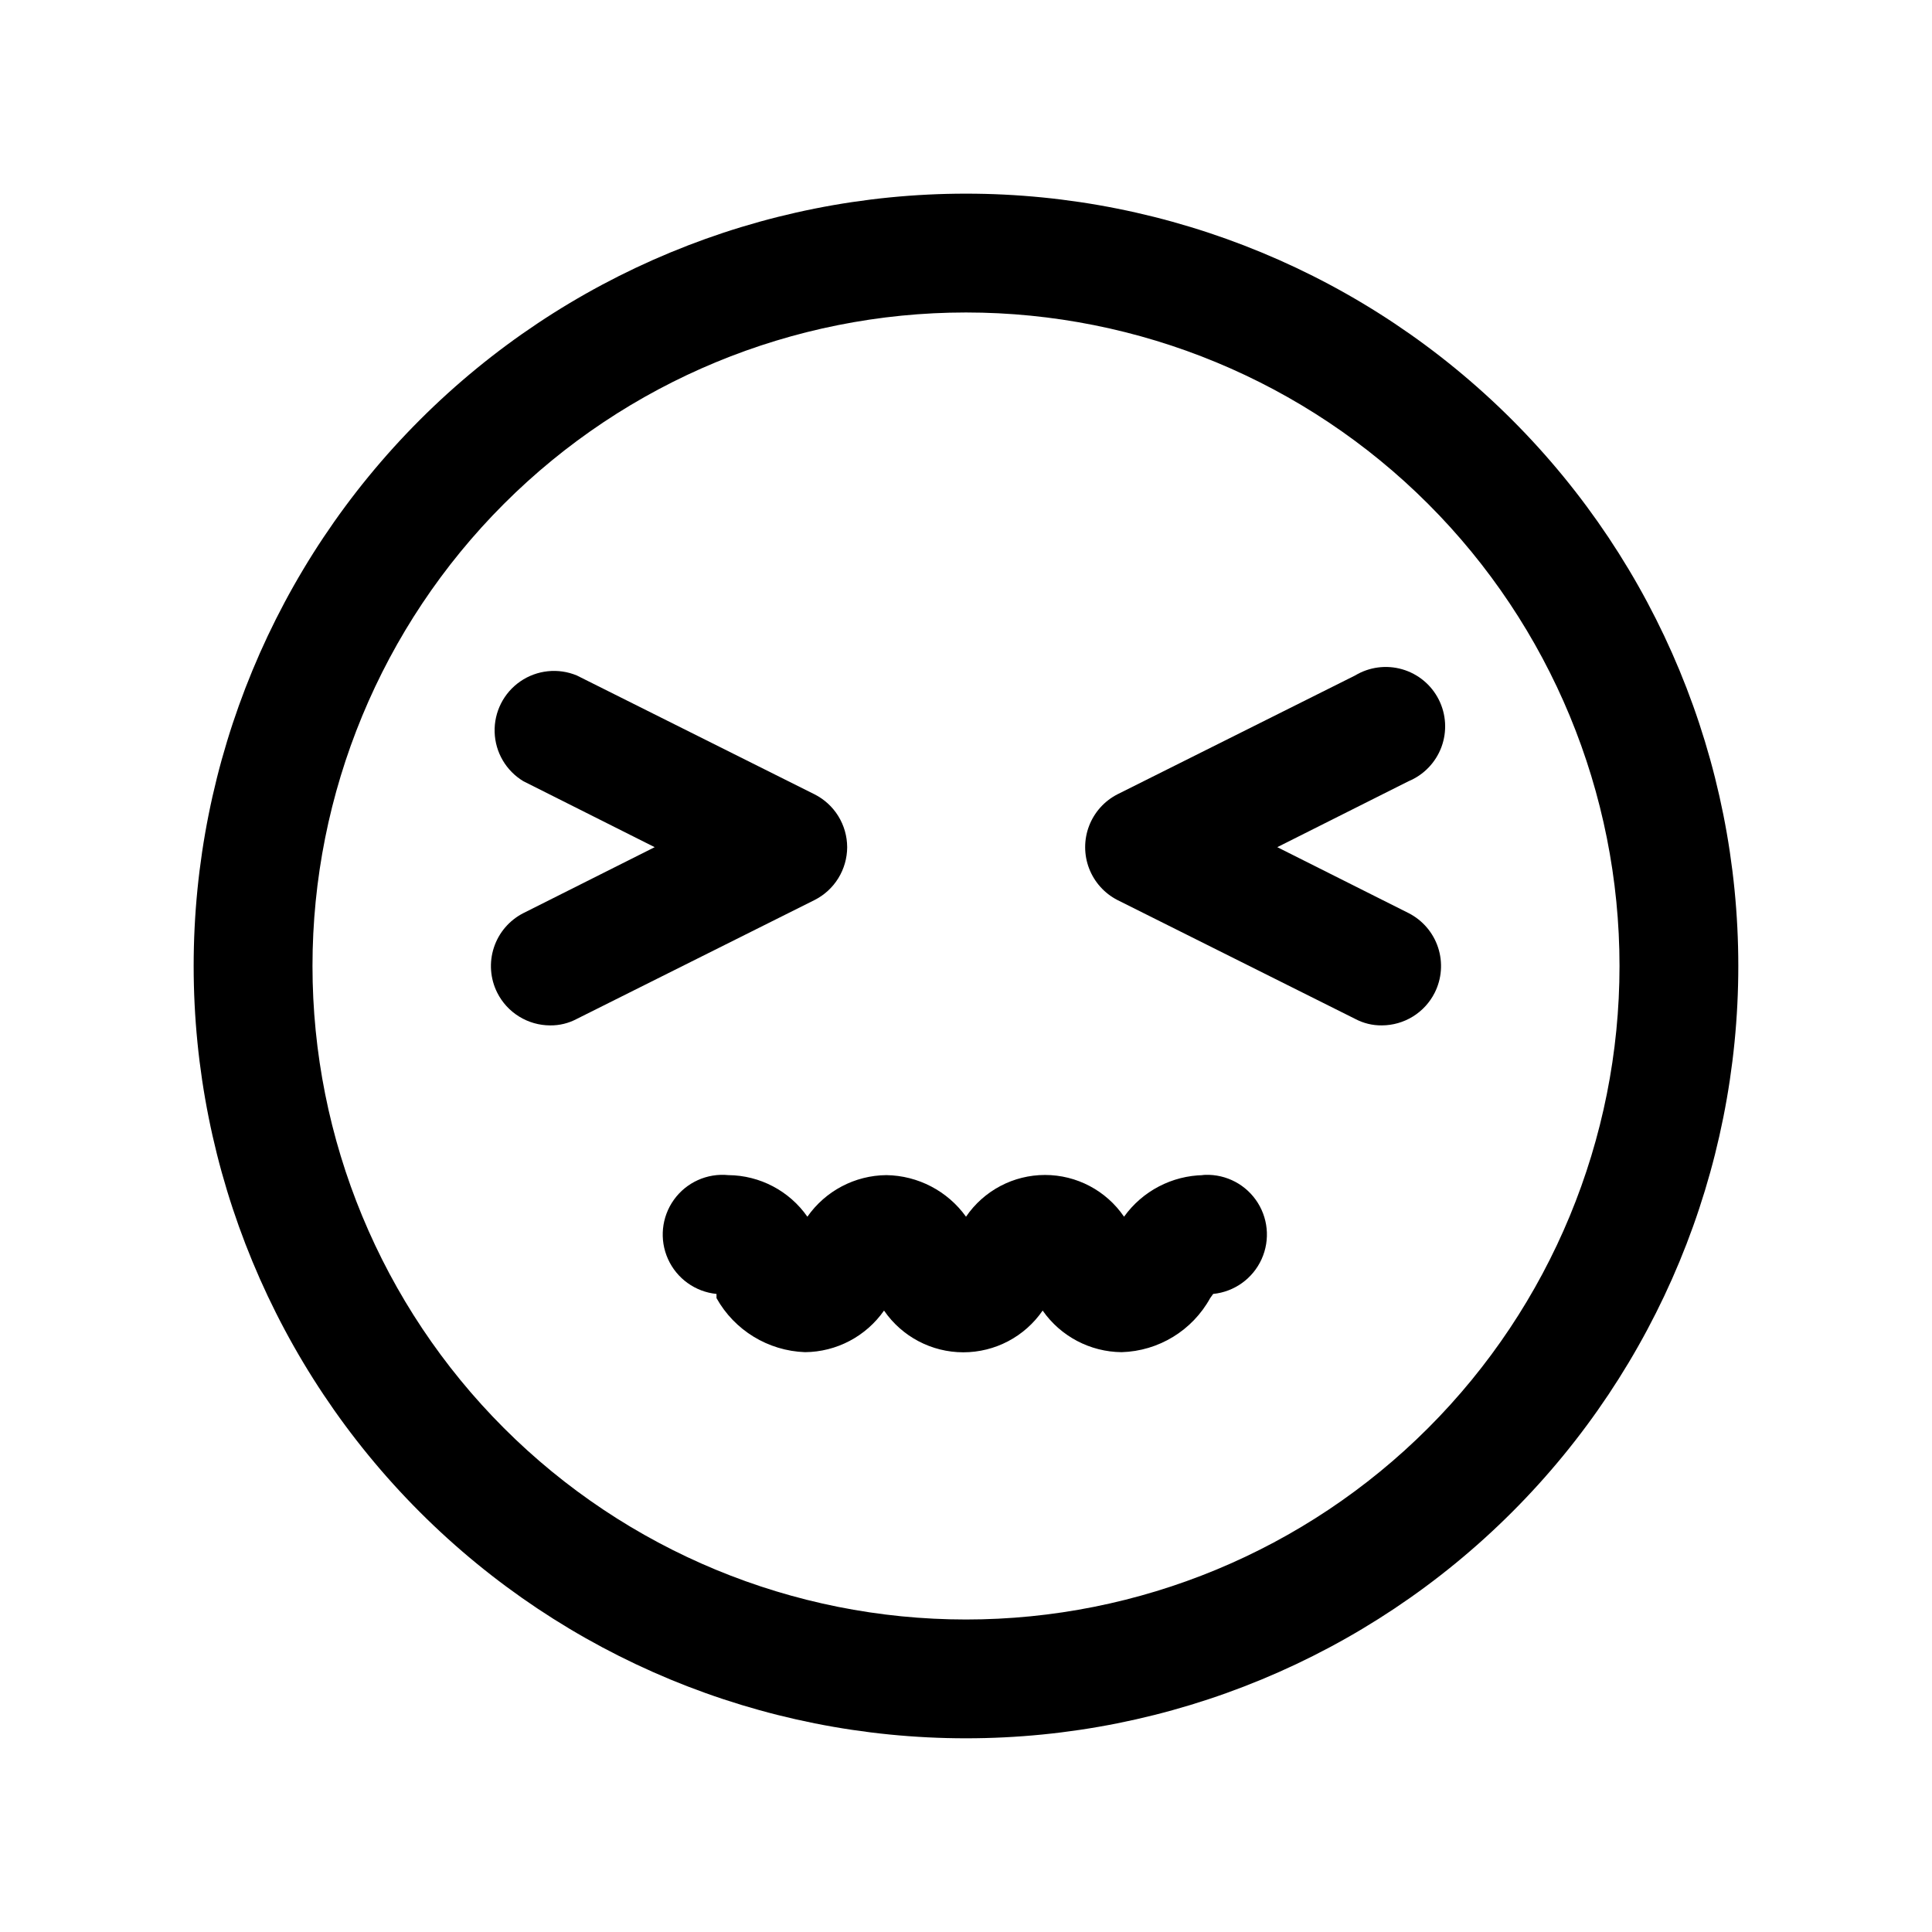
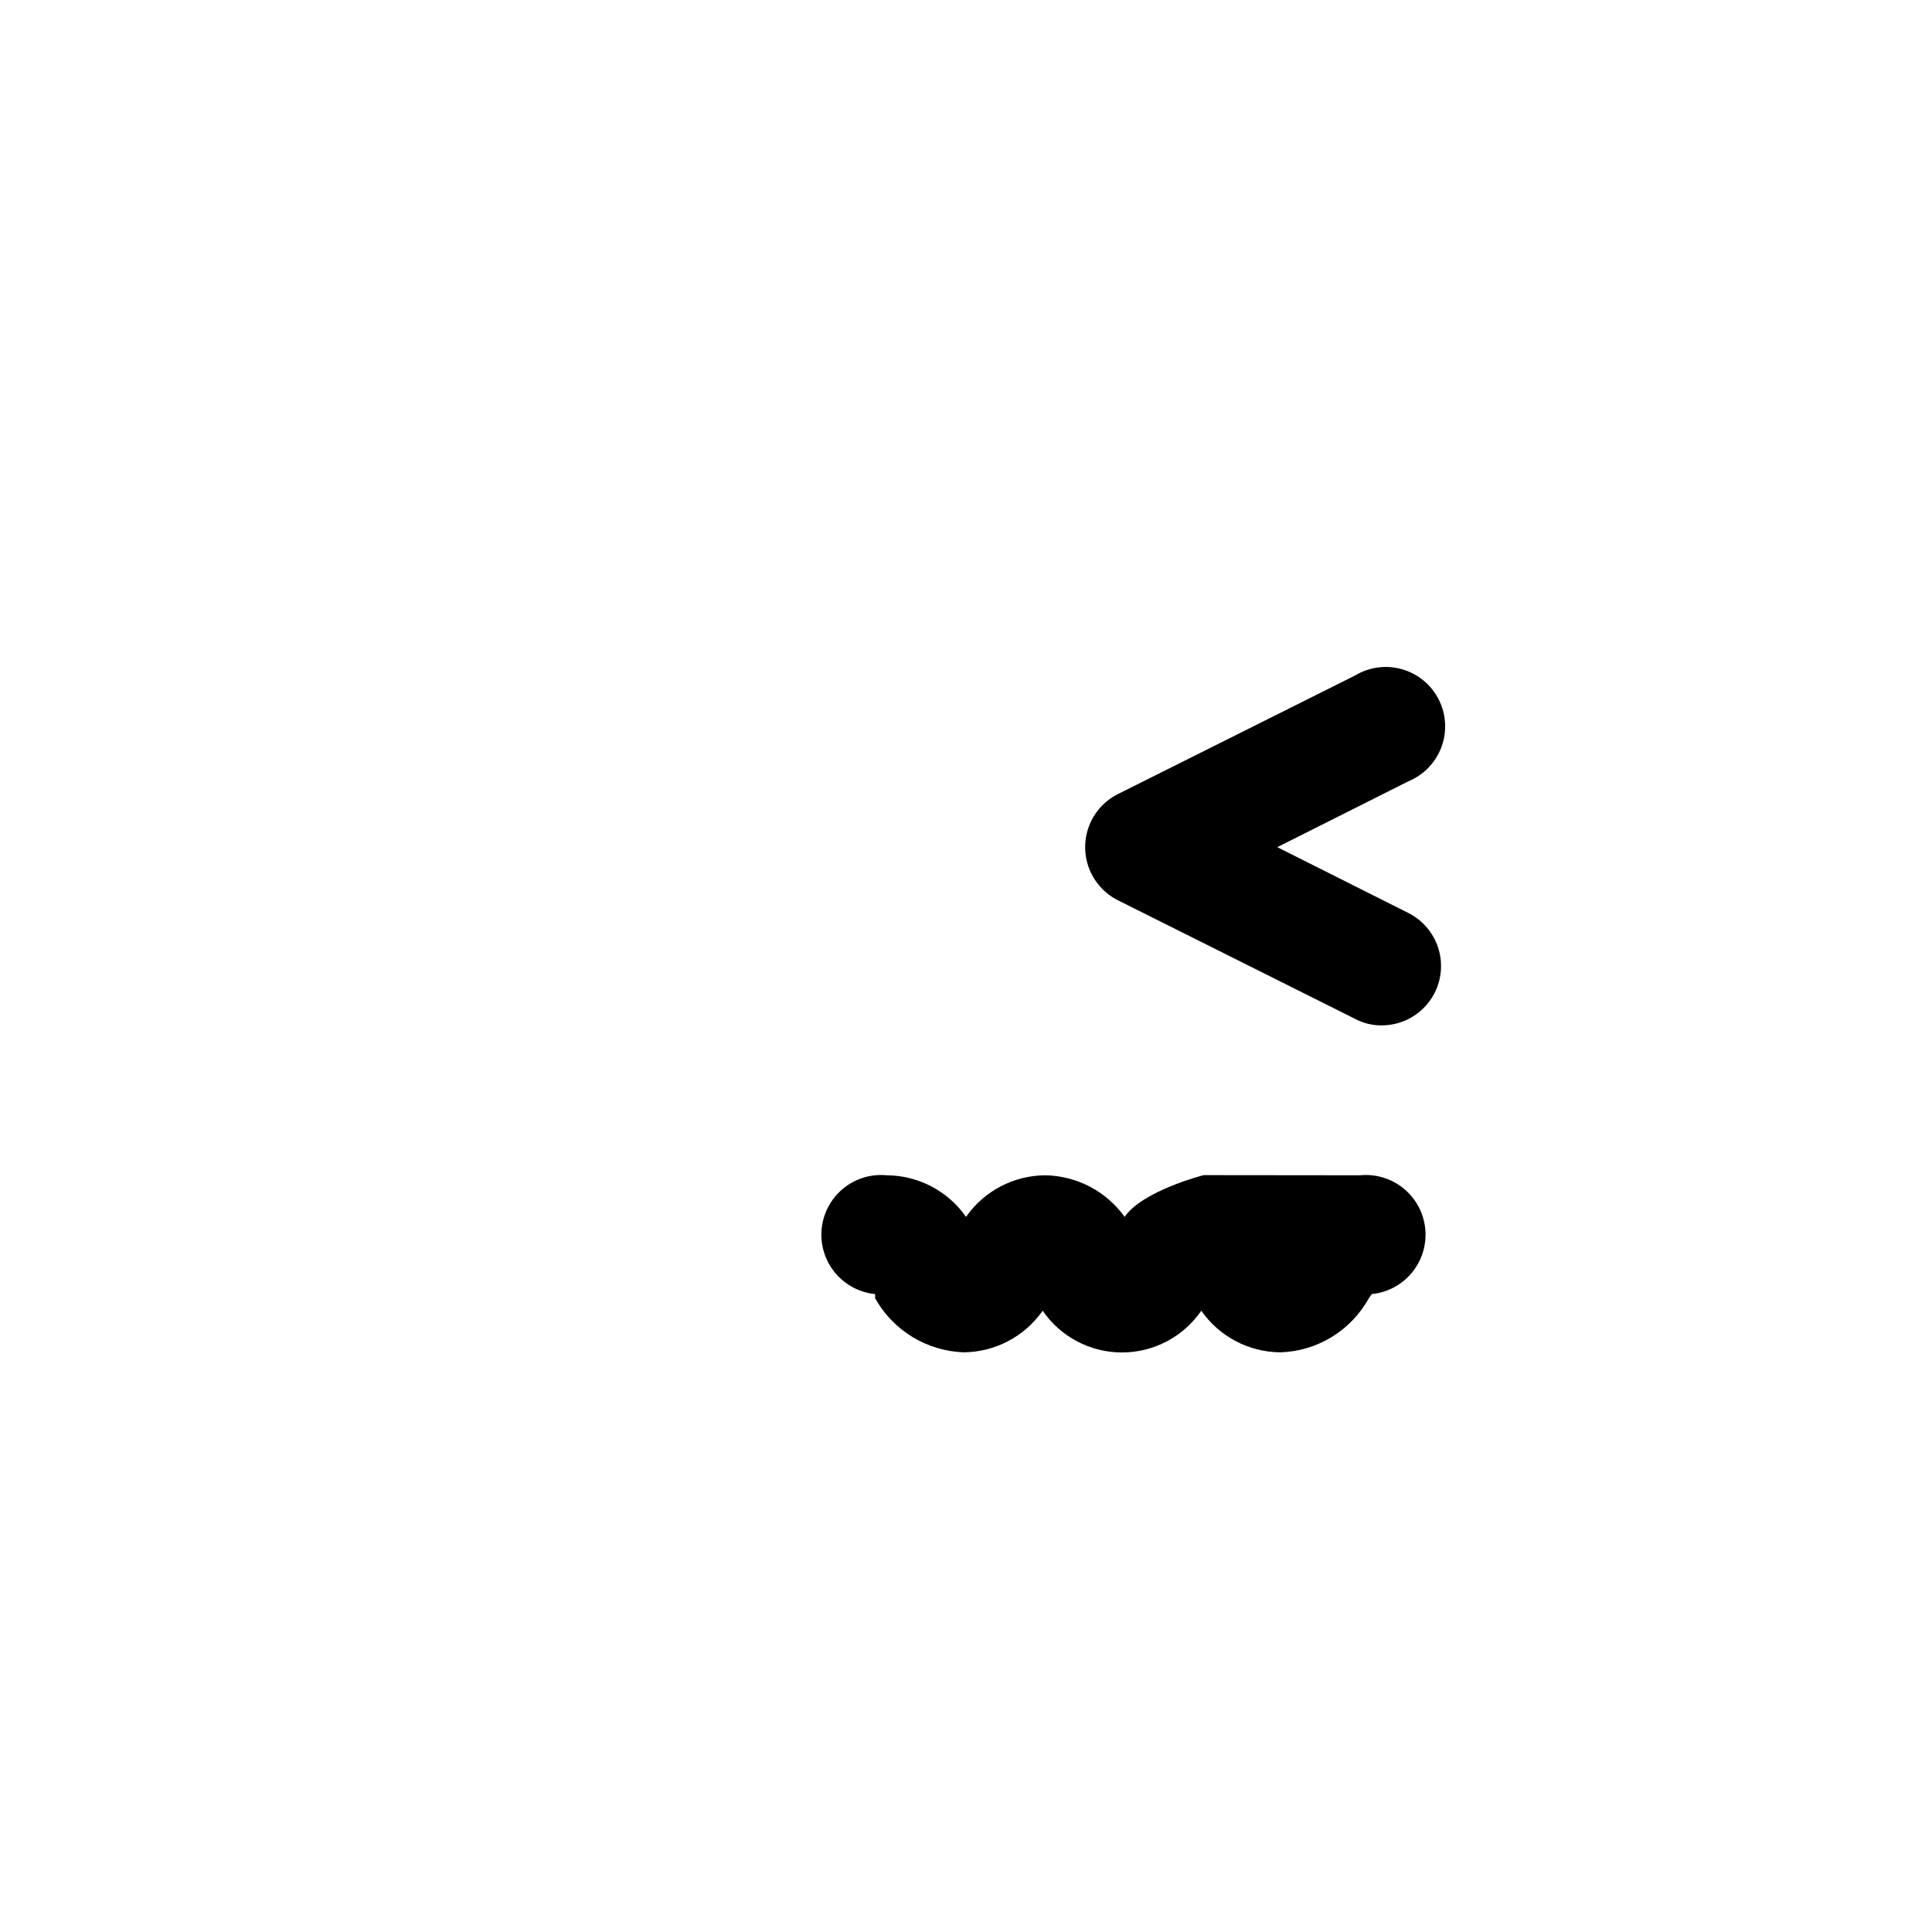
<svg xmlns="http://www.w3.org/2000/svg" fill="#000000" width="800px" height="800px" version="1.1" viewBox="144 144 512 512">
  <g>
-     <path d="m400 195.32c-54.285 0-106.34 21.566-144.73 59.949-38.383 38.383-59.949 90.441-59.949 144.73 0 54.281 21.566 106.34 59.949 144.72 38.383 38.387 90.441 59.949 144.73 59.949 54.281 0 106.34-21.562 144.72-59.949 38.387-38.383 59.949-90.441 59.949-144.72 0-54.285-21.562-106.34-59.949-144.73-38.383-38.383-90.441-59.949-144.72-59.949zm0 377.86v0.004c-45.934 0-89.984-18.246-122.46-50.727-32.48-32.477-50.727-76.527-50.727-122.46 0-45.934 18.246-89.984 50.727-122.46 32.477-32.48 76.527-50.727 122.46-50.727 45.93 0 89.98 18.246 122.46 50.727 32.48 32.477 50.727 76.527 50.727 122.46 0 45.93-18.246 89.98-50.727 122.46-32.477 32.48-76.527 50.727-122.46 50.727z" />
-     <path d="m368.51 368.51c-0.012-2.91-0.824-5.758-2.352-8.23s-3.711-4.477-6.309-5.781l-62.977-31.488c-4.938-2.059-10.586-1.465-14.988 1.57-4.406 3.035-6.965 8.102-6.801 13.449 0.164 5.348 3.035 10.246 7.621 13.004l34.793 17.477-34.793 17.473c-3.711 1.891-6.519 5.168-7.816 9.121-1.301 3.953-0.98 8.258 0.887 11.977 1.309 2.598 3.312 4.781 5.785 6.309 2.473 1.531 5.32 2.344 8.227 2.352 2.473 0.031 4.91-0.566 7.086-1.73l62.977-31.488c2.598-1.309 4.781-3.312 6.309-5.785 1.527-2.473 2.34-5.32 2.352-8.227z" />
    <path d="m517.29 385.98-34.797-17.473 34.793-17.477h0.004c4.039-1.684 7.195-4.973 8.715-9.078 1.516-4.106 1.258-8.656-0.719-12.562-1.973-3.902-5.484-6.812-9.691-8.023-4.207-1.211-8.727-0.617-12.477 1.641l-62.977 31.488c-3.453 1.77-6.133 4.754-7.523 8.379-1.387 3.625-1.387 7.637 0 11.262 1.391 3.625 4.07 6.613 7.523 8.383l62.977 31.488c2.18 1.164 4.617 1.762 7.086 1.73 2.906-0.008 5.754-0.82 8.23-2.352 2.473-1.527 4.473-3.711 5.781-6.309 1.867-3.719 2.188-8.023 0.891-11.977-1.301-3.953-4.109-7.231-7.816-9.121z" />
-     <path d="m462.98 455.42c-8.383 0.121-16.211 4.211-21.098 11.02-4.723-6.922-12.562-11.062-20.941-11.062s-16.219 4.141-20.938 11.062c-4.891-6.809-12.719-10.898-21.098-11.02-8.352 0.07-16.152 4.176-20.941 11.02-4.785-6.844-12.586-10.949-20.938-11.02-5.625-0.562-11.125 1.918-14.422 6.508-3.301 4.59-3.902 10.594-1.574 15.746 2.324 5.152 7.223 8.672 12.848 9.234v1.102c4.777 8.547 13.672 13.977 23.457 14.328 8.352-0.07 16.152-4.18 20.941-11.023 4.758 6.922 12.617 11.059 21.016 11.059 8.398 0 16.262-4.137 21.02-11.059 4.785 6.844 12.586 10.953 20.938 11.023 9.805-0.289 18.727-5.738 23.461-14.328l0.789-1.102h-0.004c5.625-0.562 10.523-4.082 12.848-9.234 2.328-5.152 1.727-11.156-1.574-15.746-3.297-4.59-8.797-7.07-14.422-6.508z" />
+     <path d="m462.98 455.42s-16.219 4.141-20.938 11.062c-4.891-6.809-12.719-10.898-21.098-11.02-8.352 0.07-16.152 4.176-20.941 11.02-4.785-6.844-12.586-10.949-20.938-11.02-5.625-0.562-11.125 1.918-14.422 6.508-3.301 4.59-3.902 10.594-1.574 15.746 2.324 5.152 7.223 8.672 12.848 9.234v1.102c4.777 8.547 13.672 13.977 23.457 14.328 8.352-0.07 16.152-4.18 20.941-11.023 4.758 6.922 12.617 11.059 21.016 11.059 8.398 0 16.262-4.137 21.02-11.059 4.785 6.844 12.586 10.953 20.938 11.023 9.805-0.289 18.727-5.738 23.461-14.328l0.789-1.102h-0.004c5.625-0.562 10.523-4.082 12.848-9.234 2.328-5.152 1.727-11.156-1.574-15.746-3.297-4.59-8.797-7.07-14.422-6.508z" />
  </g>
</svg>